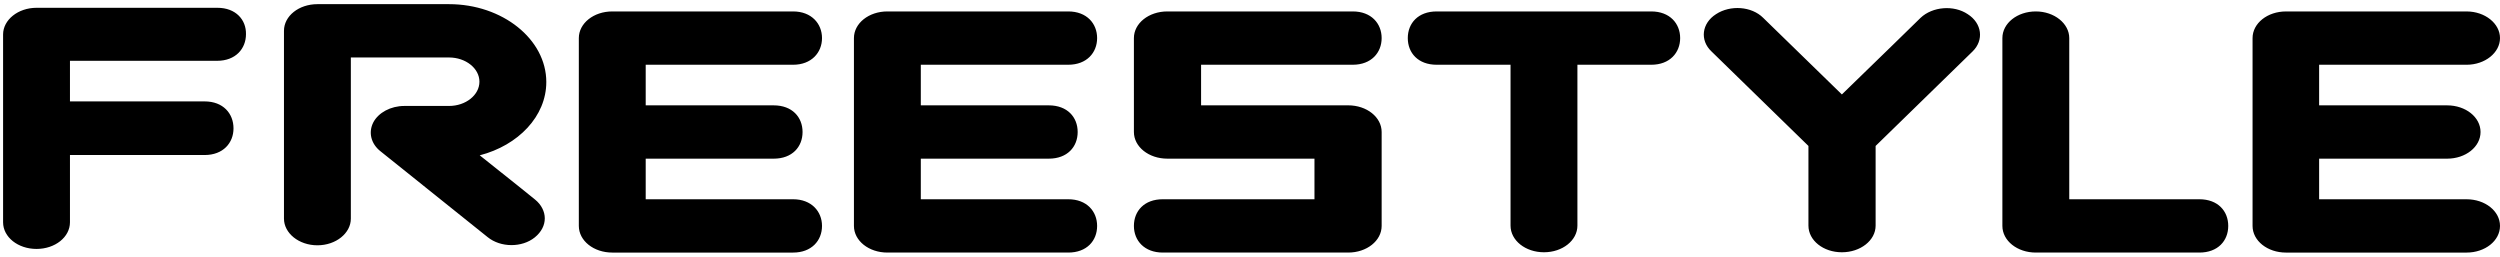
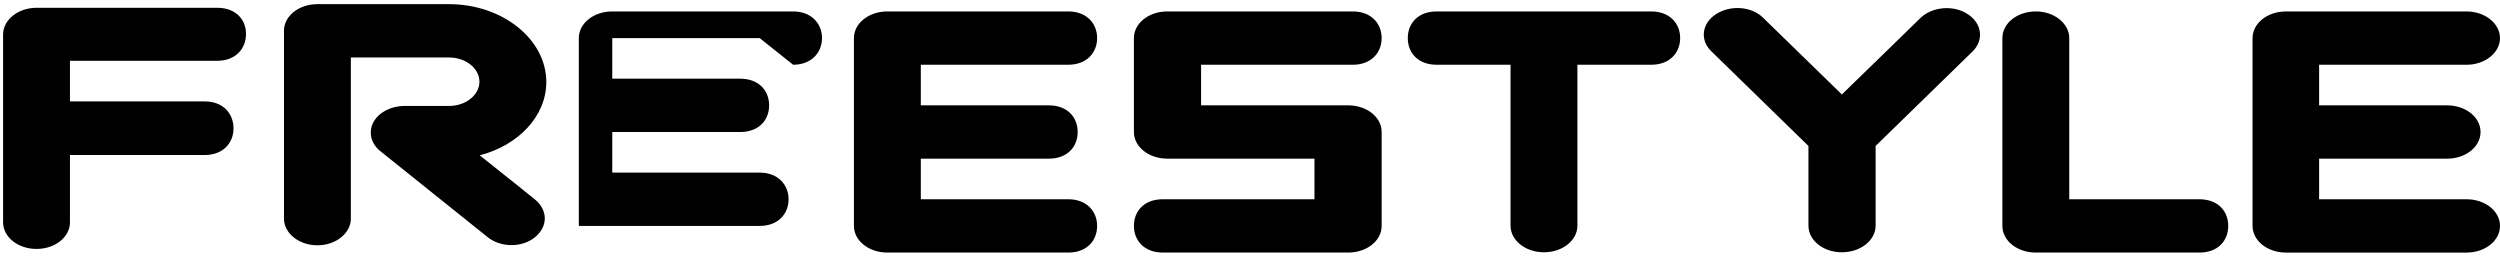
<svg xmlns="http://www.w3.org/2000/svg" width="525" height="54" fill="none">
-   <path d="M284.082 13.597c3.894 0 6.064-2.544 6.064-5.598s-2.17-5.598-6.064-5.598h-38.94c-3.894 0-7.022 2.48-7.022 5.598V27.72c0 3.117 3.128 5.598 7.022 5.598h30.896v8.525h-31.854c-3.894 0-6.064 2.48-6.064 5.598 0 3.117 2.234 5.598 6.064 5.598h38.94c3.894 0 7.022-2.48 7.022-5.598v-19.72c0-3.118-3.128-5.6-7.022-5.6h-30.897v-8.524h31.855zm-59.751 0c3.894 0 6.064-2.544 6.064-5.598s-2.17-5.598-6.064-5.598h-37.983c-3.894 0-7.022 2.48-7.022 5.598v39.442c0 3.117 3.128 5.598 7.022 5.598h37.983c3.894 0 6.064-2.48 6.064-5.598 0-3.053-2.17-5.598-6.064-5.598H193.37v-8.525h26.875c3.894 0 6.065-2.48 6.065-5.598 0-3.117-2.171-5.598-6.065-5.598H193.37v-8.525h30.961zm-109.607 3.626c0-8.97-9.192-16.349-20.428-16.349h-27.64c-3.895 0-7.023 2.481-7.023 5.598v39.442c0 3.054 3.128 5.599 7.022 5.599s7.022-2.545 7.022-5.599V12.07h20.62c3.51 0 6.383 2.29 6.383 5.09 0 2.799-2.873 5.09-6.384 5.09h-9.384c-2.872 0-5.426 1.399-6.51 3.434-1.086 2.1-.512 4.517 1.531 6.107l22.471 18.004c2.744 2.227 7.213 2.226 9.894.063 1.405-1.145 2.107-2.544 2.107-4.007 0-1.4-.702-2.863-2.043-3.944 0 0-5.809-4.708-11.618-9.288 8.107-2.1 13.98-8.207 13.98-15.396zM45.653 1.637H7.67C3.776 1.637.648 4.182.648 7.236v39.442c0 3.117 3.128 5.598 7.022 5.598s7.022-2.481 7.022-5.598V32.555h28.28c3.894 0 6.064-2.545 6.064-5.598 0-3.117-2.17-5.662-6.064-5.662h-28.28V12.77H45.59c3.894 0 6.065-2.544 6.065-5.598.063-2.99-2.107-5.535-6.001-5.535zm120.906 11.96c3.83 0 6.064-2.544 6.064-5.598s-2.234-5.598-6.064-5.598h-37.983c-3.894 0-7.022 2.48-7.022 5.598v39.442c0 3.117 3.128 5.598 7.022 5.598h37.983c3.83 0 6.064-2.48 6.064-5.598 0-3.053-2.234-5.598-6.064-5.598h-30.961v-8.525h26.876c3.894 0 6.064-2.48 6.064-5.598 0-3.117-2.17-5.598-6.064-5.598h-26.876v-8.525h30.961zm180.21-11.196h-45.068c-3.894 0-6.065 2.48-6.065 5.598 0 3.117 2.171 5.598 6.065 5.598h15.512v33.78c0 3.118 3.128 5.599 7.022 5.599s7.022-2.481 7.022-5.599v-33.78h15.512c3.894 0 6.064-2.544 6.064-5.598s-2.17-5.598-6.064-5.598zm171.209 39.442h-30.961v-8.525h26.876c3.894 0 7.021-2.48 7.021-5.598 0-3.117-3.127-5.598-7.021-5.598h-26.876v-8.525h30.961c3.894 0 7.022-2.544 7.022-5.598s-3.128-5.598-7.022-5.598h-37.919c-3.894 0-7.022 2.48-7.022 5.598v39.442c0 3.117 3.128 5.598 7.022 5.598h37.919c3.894 0 7.022-2.48 7.022-5.598 0-3.117-3.128-5.598-7.022-5.598zm-56.112 0h-27.322V7.999c0-3.054-3.128-5.598-7.022-5.598S420.5 4.88 420.5 7.999v39.442c0 3.117 3.128 5.598 7.022 5.598h34.344c3.894 0 6.064-2.48 6.064-5.598 0-3.117-2.17-5.598-6.064-5.598zm-48.643-38.87c-2.937-1.972-7.405-1.59-9.895.764 0 0-10.341 10.115-16.534 16.095-6.128-5.98-16.533-16.095-16.533-16.095-2.426-2.418-6.895-2.736-9.895-.764-3 1.909-3.447 5.471-.957 7.825l20.363 19.848v16.731c0 3.118 3.128 5.599 7.022 5.599s7.086-2.481 7.086-5.599v-16.73l20.364-19.849c2.426-2.354 1.979-5.916-1.021-7.825z" fill="#000" />
+   <path d="M284.082 13.597c3.894 0 6.064-2.544 6.064-5.598s-2.17-5.598-6.064-5.598h-38.94c-3.894 0-7.022 2.48-7.022 5.598V27.72c0 3.117 3.128 5.598 7.022 5.598h30.896v8.525h-31.854c-3.894 0-6.064 2.48-6.064 5.598 0 3.117 2.234 5.598 6.064 5.598h38.94c3.894 0 7.022-2.48 7.022-5.598v-19.72c0-3.118-3.128-5.6-7.022-5.6h-30.897v-8.524h31.855zm-59.751 0c3.894 0 6.064-2.544 6.064-5.598s-2.17-5.598-6.064-5.598h-37.983c-3.894 0-7.022 2.48-7.022 5.598v39.442c0 3.117 3.128 5.598 7.022 5.598h37.983c3.894 0 6.064-2.48 6.064-5.598 0-3.053-2.17-5.598-6.064-5.598H193.37v-8.525h26.875c3.894 0 6.065-2.48 6.065-5.598 0-3.117-2.171-5.598-6.065-5.598H193.37v-8.525h30.961zm-109.607 3.626c0-8.97-9.192-16.349-20.428-16.349h-27.64c-3.895 0-7.023 2.481-7.023 5.598v39.442c0 3.054 3.128 5.599 7.022 5.599s7.022-2.545 7.022-5.599V12.07h20.62c3.51 0 6.383 2.29 6.383 5.09 0 2.799-2.873 5.09-6.384 5.09h-9.384c-2.872 0-5.426 1.399-6.51 3.434-1.086 2.1-.512 4.517 1.531 6.107l22.471 18.004c2.744 2.227 7.213 2.226 9.894.063 1.405-1.145 2.107-2.544 2.107-4.007 0-1.4-.702-2.863-2.043-3.944 0 0-5.809-4.708-11.618-9.288 8.107-2.1 13.98-8.207 13.98-15.396zM45.653 1.637H7.67C3.776 1.637.648 4.182.648 7.236v39.442c0 3.117 3.128 5.598 7.022 5.598s7.022-2.481 7.022-5.598V32.555h28.28c3.894 0 6.064-2.545 6.064-5.598 0-3.117-2.17-5.662-6.064-5.662h-28.28V12.77H45.59c3.894 0 6.065-2.544 6.065-5.598.063-2.99-2.107-5.535-6.001-5.535zm120.906 11.96c3.83 0 6.064-2.544 6.064-5.598s-2.234-5.598-6.064-5.598h-37.983c-3.894 0-7.022 2.48-7.022 5.598v39.442h37.983c3.83 0 6.064-2.48 6.064-5.598 0-3.053-2.234-5.598-6.064-5.598h-30.961v-8.525h26.876c3.894 0 6.064-2.48 6.064-5.598 0-3.117-2.17-5.598-6.064-5.598h-26.876v-8.525h30.961zm180.21-11.196h-45.068c-3.894 0-6.065 2.48-6.065 5.598 0 3.117 2.171 5.598 6.065 5.598h15.512v33.78c0 3.118 3.128 5.599 7.022 5.599s7.022-2.481 7.022-5.599v-33.78h15.512c3.894 0 6.064-2.544 6.064-5.598s-2.17-5.598-6.064-5.598zm171.209 39.442h-30.961v-8.525h26.876c3.894 0 7.021-2.48 7.021-5.598 0-3.117-3.127-5.598-7.021-5.598h-26.876v-8.525h30.961c3.894 0 7.022-2.544 7.022-5.598s-3.128-5.598-7.022-5.598h-37.919c-3.894 0-7.022 2.48-7.022 5.598v39.442c0 3.117 3.128 5.598 7.022 5.598h37.919c3.894 0 7.022-2.48 7.022-5.598 0-3.117-3.128-5.598-7.022-5.598zm-56.112 0h-27.322V7.999c0-3.054-3.128-5.598-7.022-5.598S420.5 4.88 420.5 7.999v39.442c0 3.117 3.128 5.598 7.022 5.598h34.344c3.894 0 6.064-2.48 6.064-5.598 0-3.117-2.17-5.598-6.064-5.598zm-48.643-38.87c-2.937-1.972-7.405-1.59-9.895.764 0 0-10.341 10.115-16.534 16.095-6.128-5.98-16.533-16.095-16.533-16.095-2.426-2.418-6.895-2.736-9.895-.764-3 1.909-3.447 5.471-.957 7.825l20.363 19.848v16.731c0 3.118 3.128 5.599 7.022 5.599s7.086-2.481 7.086-5.599v-16.73l20.364-19.849c2.426-2.354 1.979-5.916-1.021-7.825z" fill="#000" />
</svg>